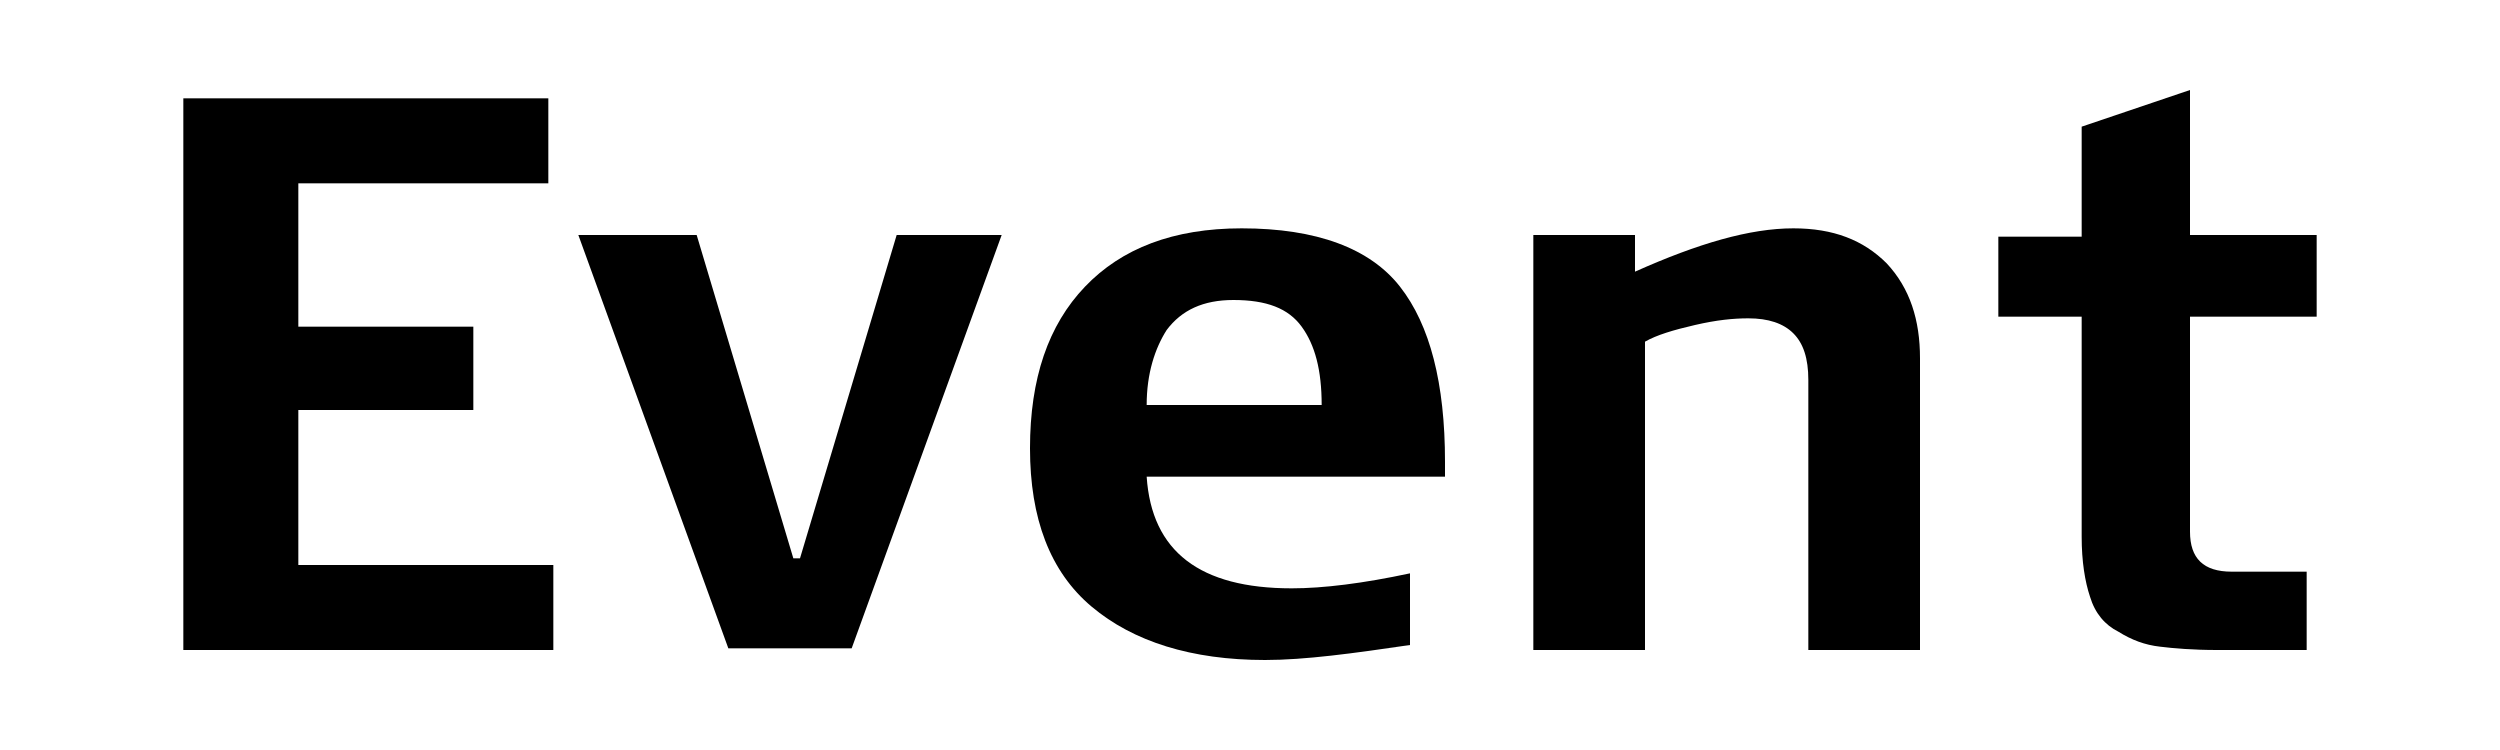
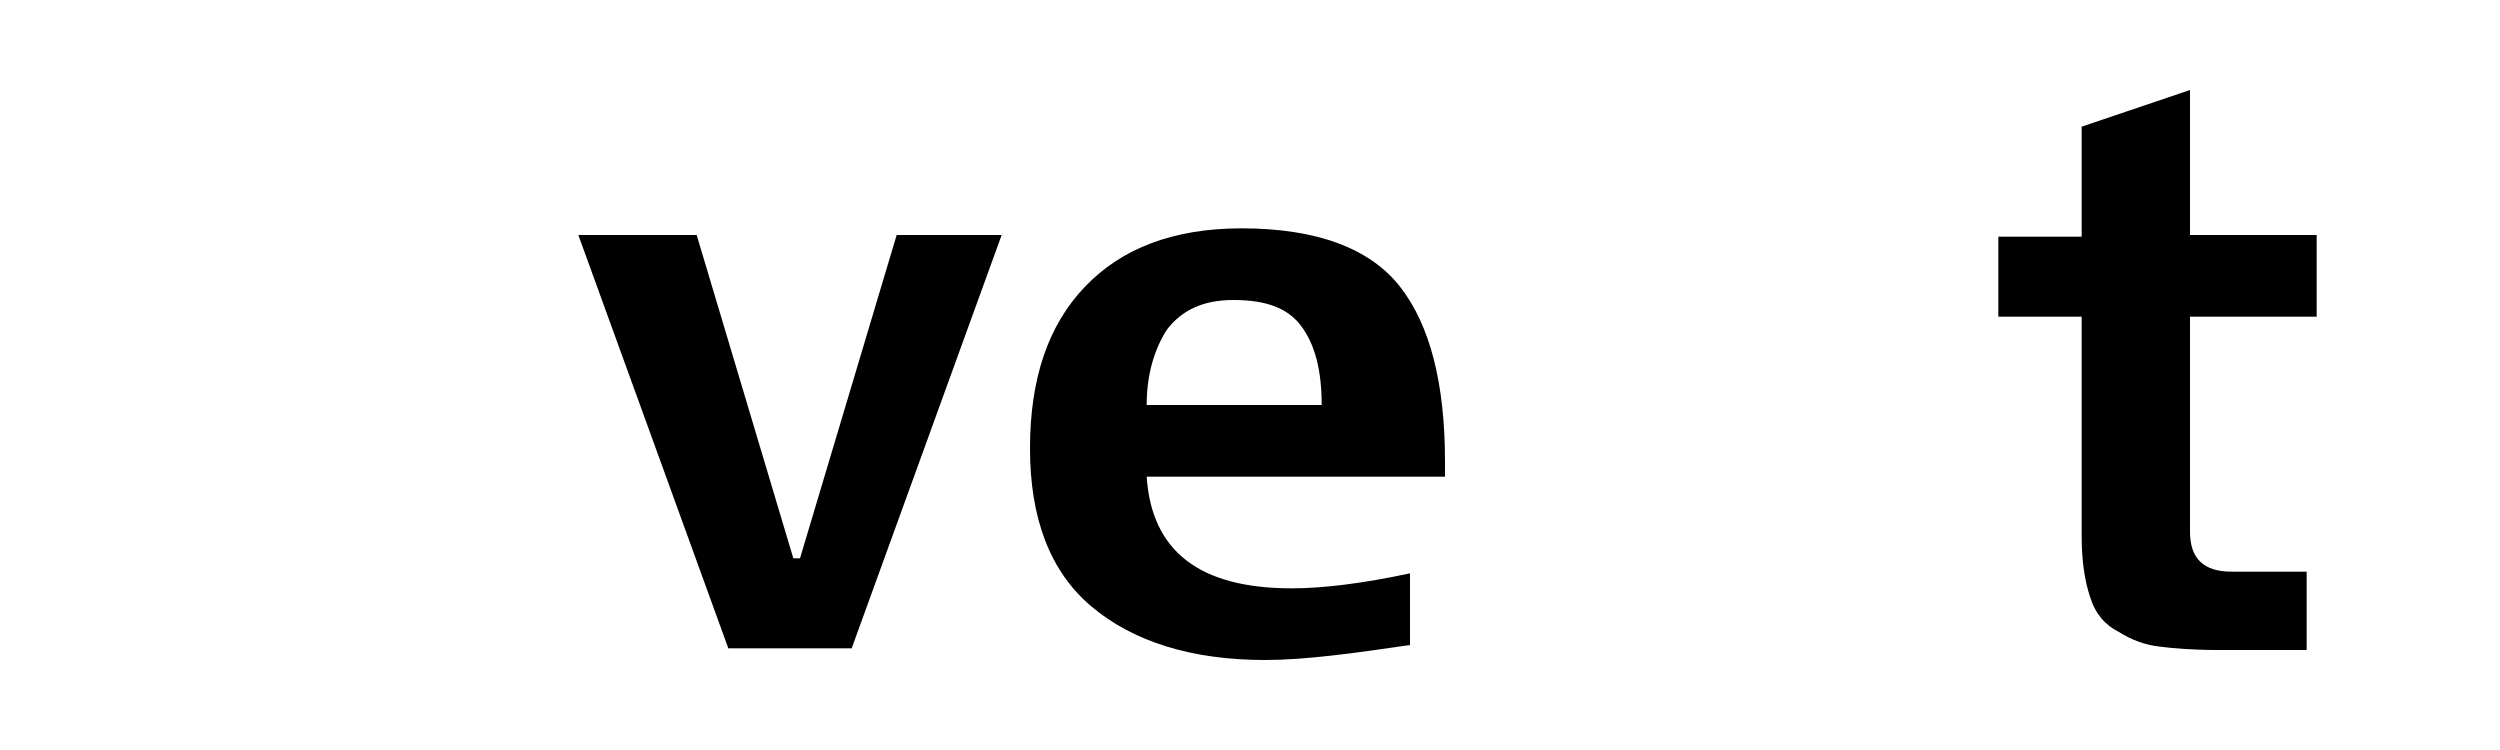
<svg xmlns="http://www.w3.org/2000/svg" version="1.1" id="Layer_1" x="0px" y="0px" viewBox="0 0 150 45" style="enable-background:new 0 0 150 45;" xml:space="preserve">
  <g>
-     <path d="M33.2,33.9V39H11V5.9h21.9V11h-15v8.6h10.5v5H17.9v9.3H33.2z" />
    <path d="M53.8,14.1h6.3l-9,24.8h-7.4l-9-24.8h7.1l5.8,19.4H48L53.8,14.1z" />
    <path d="M75.9,39.6c-4.4,0-7.9-1.1-10.4-3.2c-2.5-2.1-3.7-5.3-3.7-9.5c0-4.2,1.1-7.4,3.3-9.7c2.2-2.3,5.3-3.5,9.4-3.5   c4.5,0,7.7,1.2,9.5,3.5c1.8,2.3,2.7,5.8,2.7,10.5v0.9H68.8c0.3,4.5,3.2,6.7,8.7,6.7c1.9,0,4.3-0.3,7.1-0.9v4.3   C81.2,39.2,78.3,39.6,75.9,39.6z M68.8,24.3h10.5c0-2.1-0.4-3.6-1.2-4.7c-0.8-1.1-2.1-1.6-4.1-1.6c-1.8,0-3.1,0.6-4,1.8   C69.3,20.9,68.8,22.4,68.8,24.3z" />
-     <path d="M115.2,21.5V39h-6.7V22.8c0-1.3-0.3-2.2-0.9-2.8c-0.6-0.6-1.5-0.9-2.7-0.9c-0.9,0-1.9,0.1-3.2,0.4c-1.3,0.3-2.3,0.6-3,1V39   h-6.7V14.1h6.1v2.2c3.8-1.7,6.9-2.6,9.5-2.6c2.4,0,4.2,0.7,5.6,2.1C114.6,17.3,115.2,19.2,115.2,21.5z" />
    <path d="M139,14.1V19h-7.6v12.9c0,1.6,0.8,2.4,2.5,2.4h4.5V39h-5.4c-1.4,0-2.6-0.1-3.4-0.2c-0.9-0.1-1.7-0.4-2.5-0.9   c-0.8-0.4-1.4-1.1-1.7-2.1c-0.3-0.9-0.5-2.1-0.5-3.6V19h-5v-4.8h5V7.6l6.5-2.2v8.7H139z" />
  </g>
</svg>